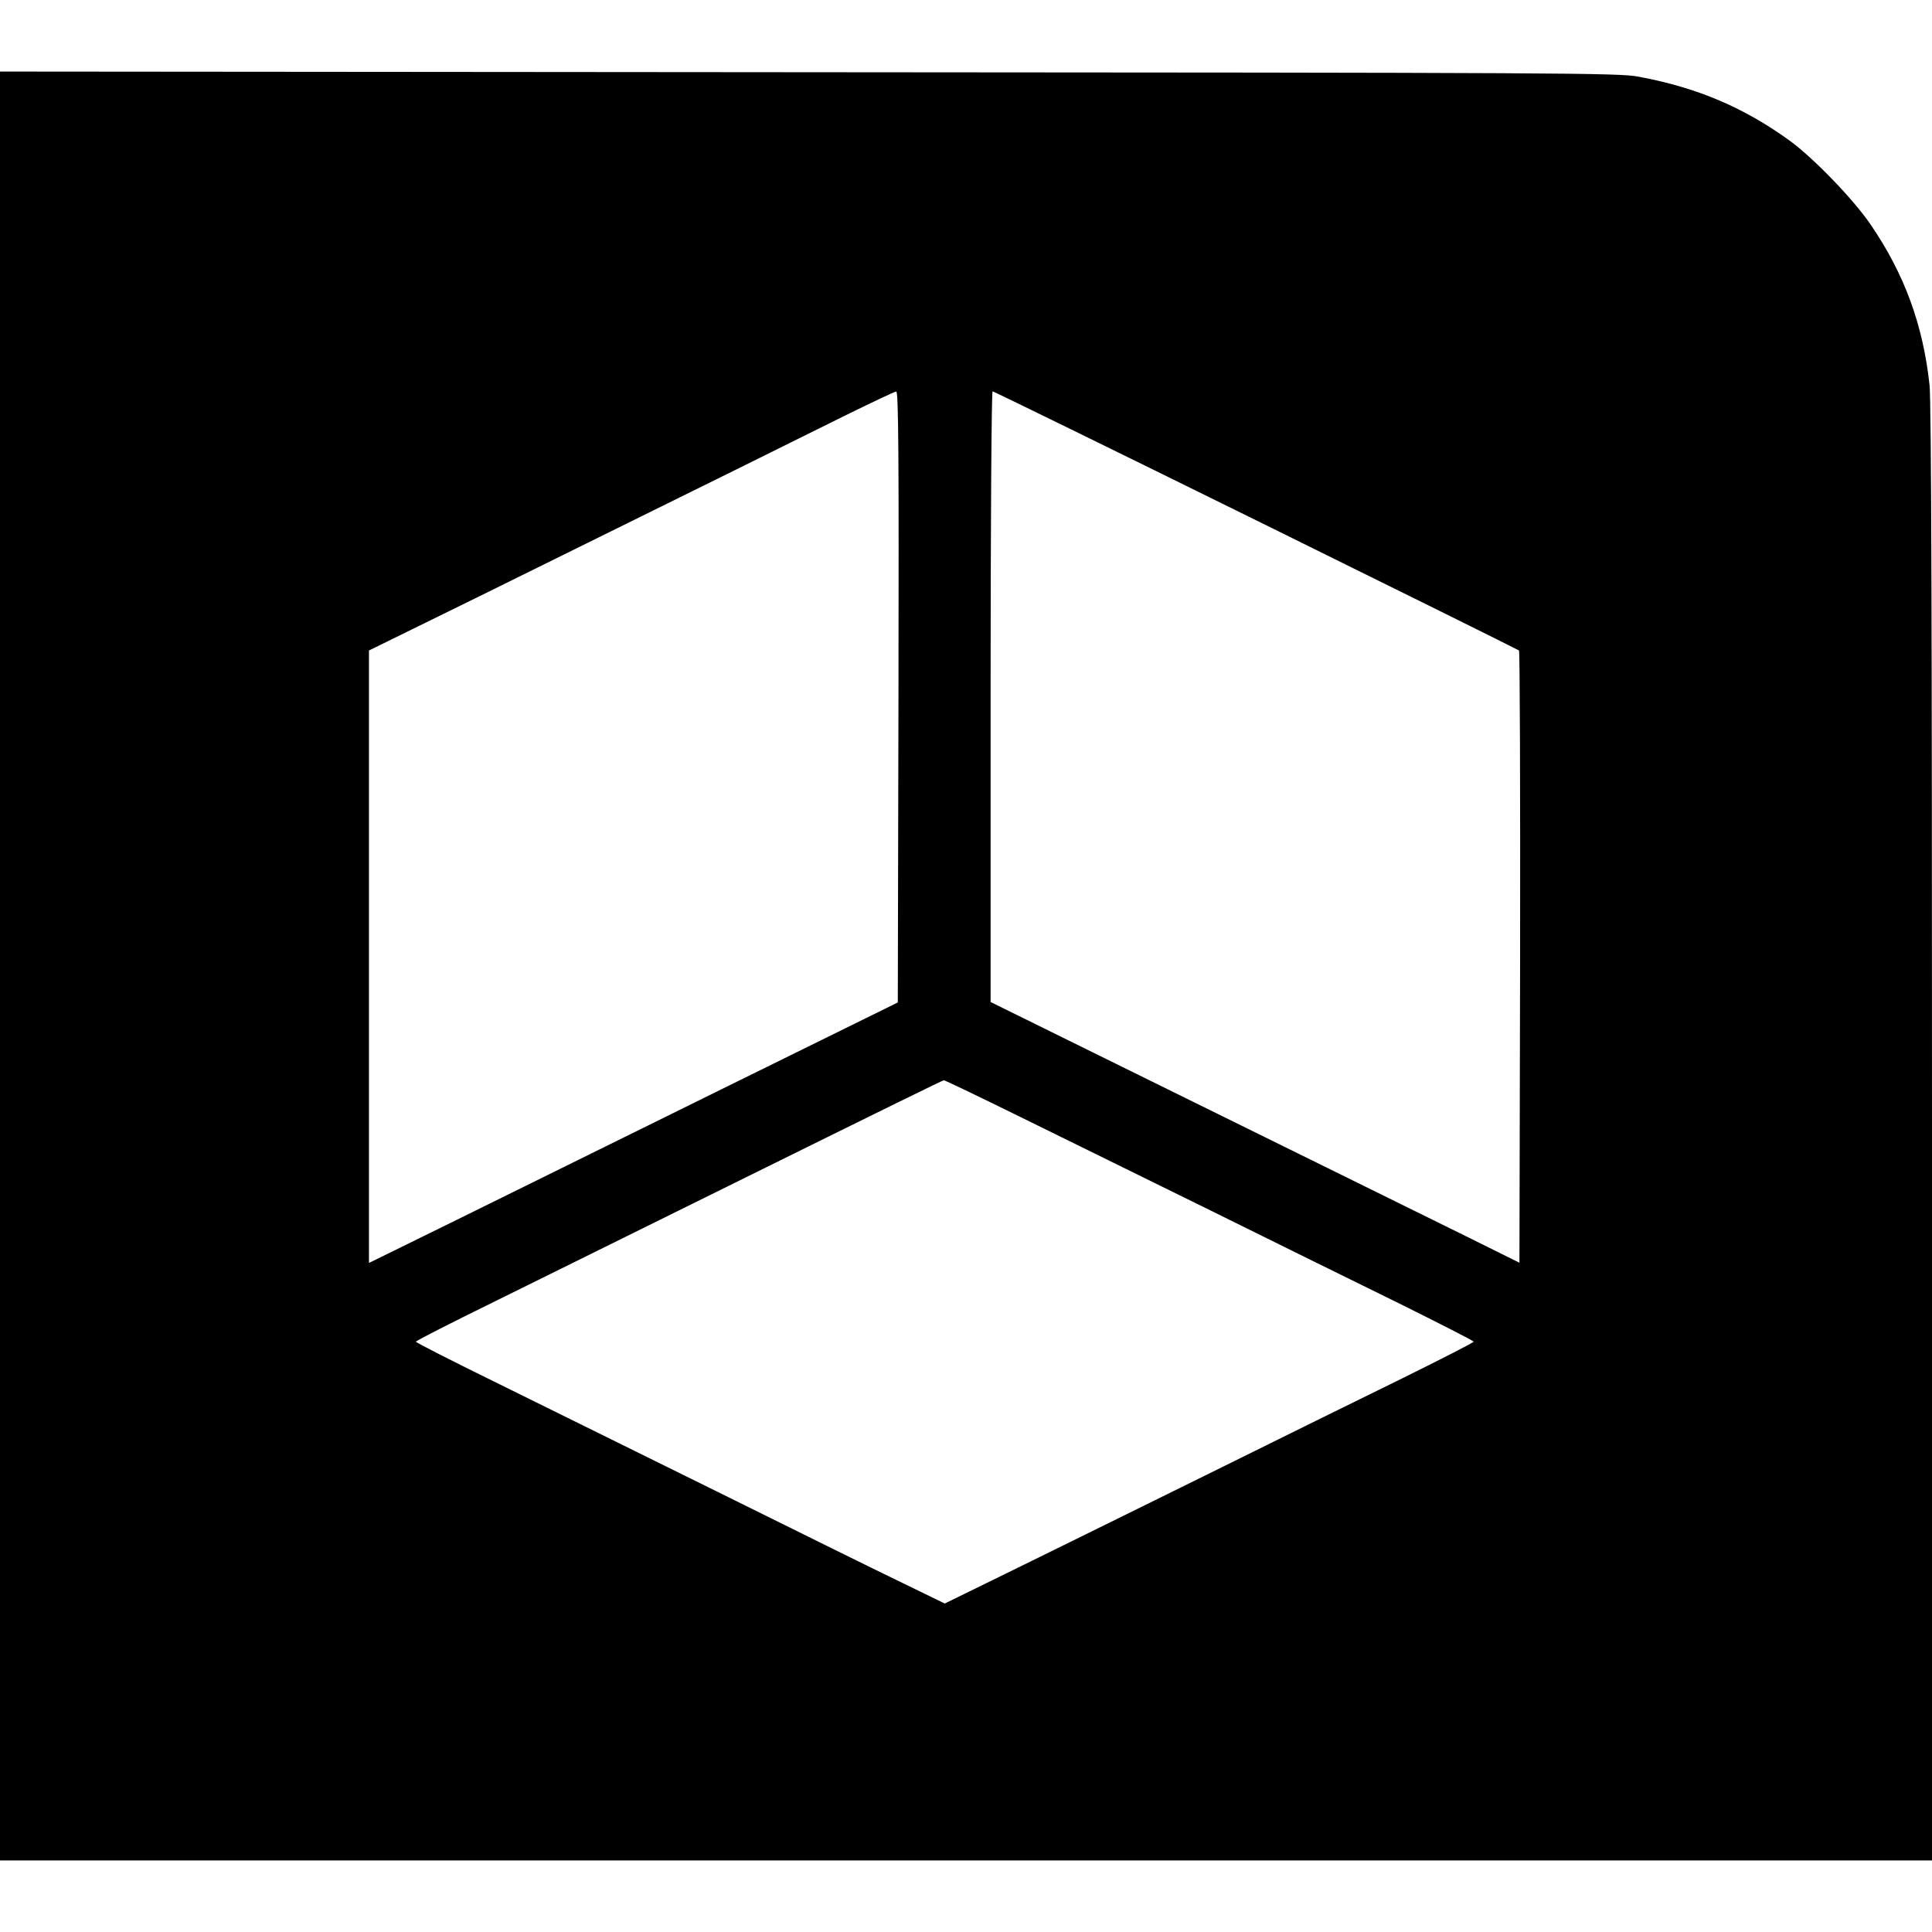
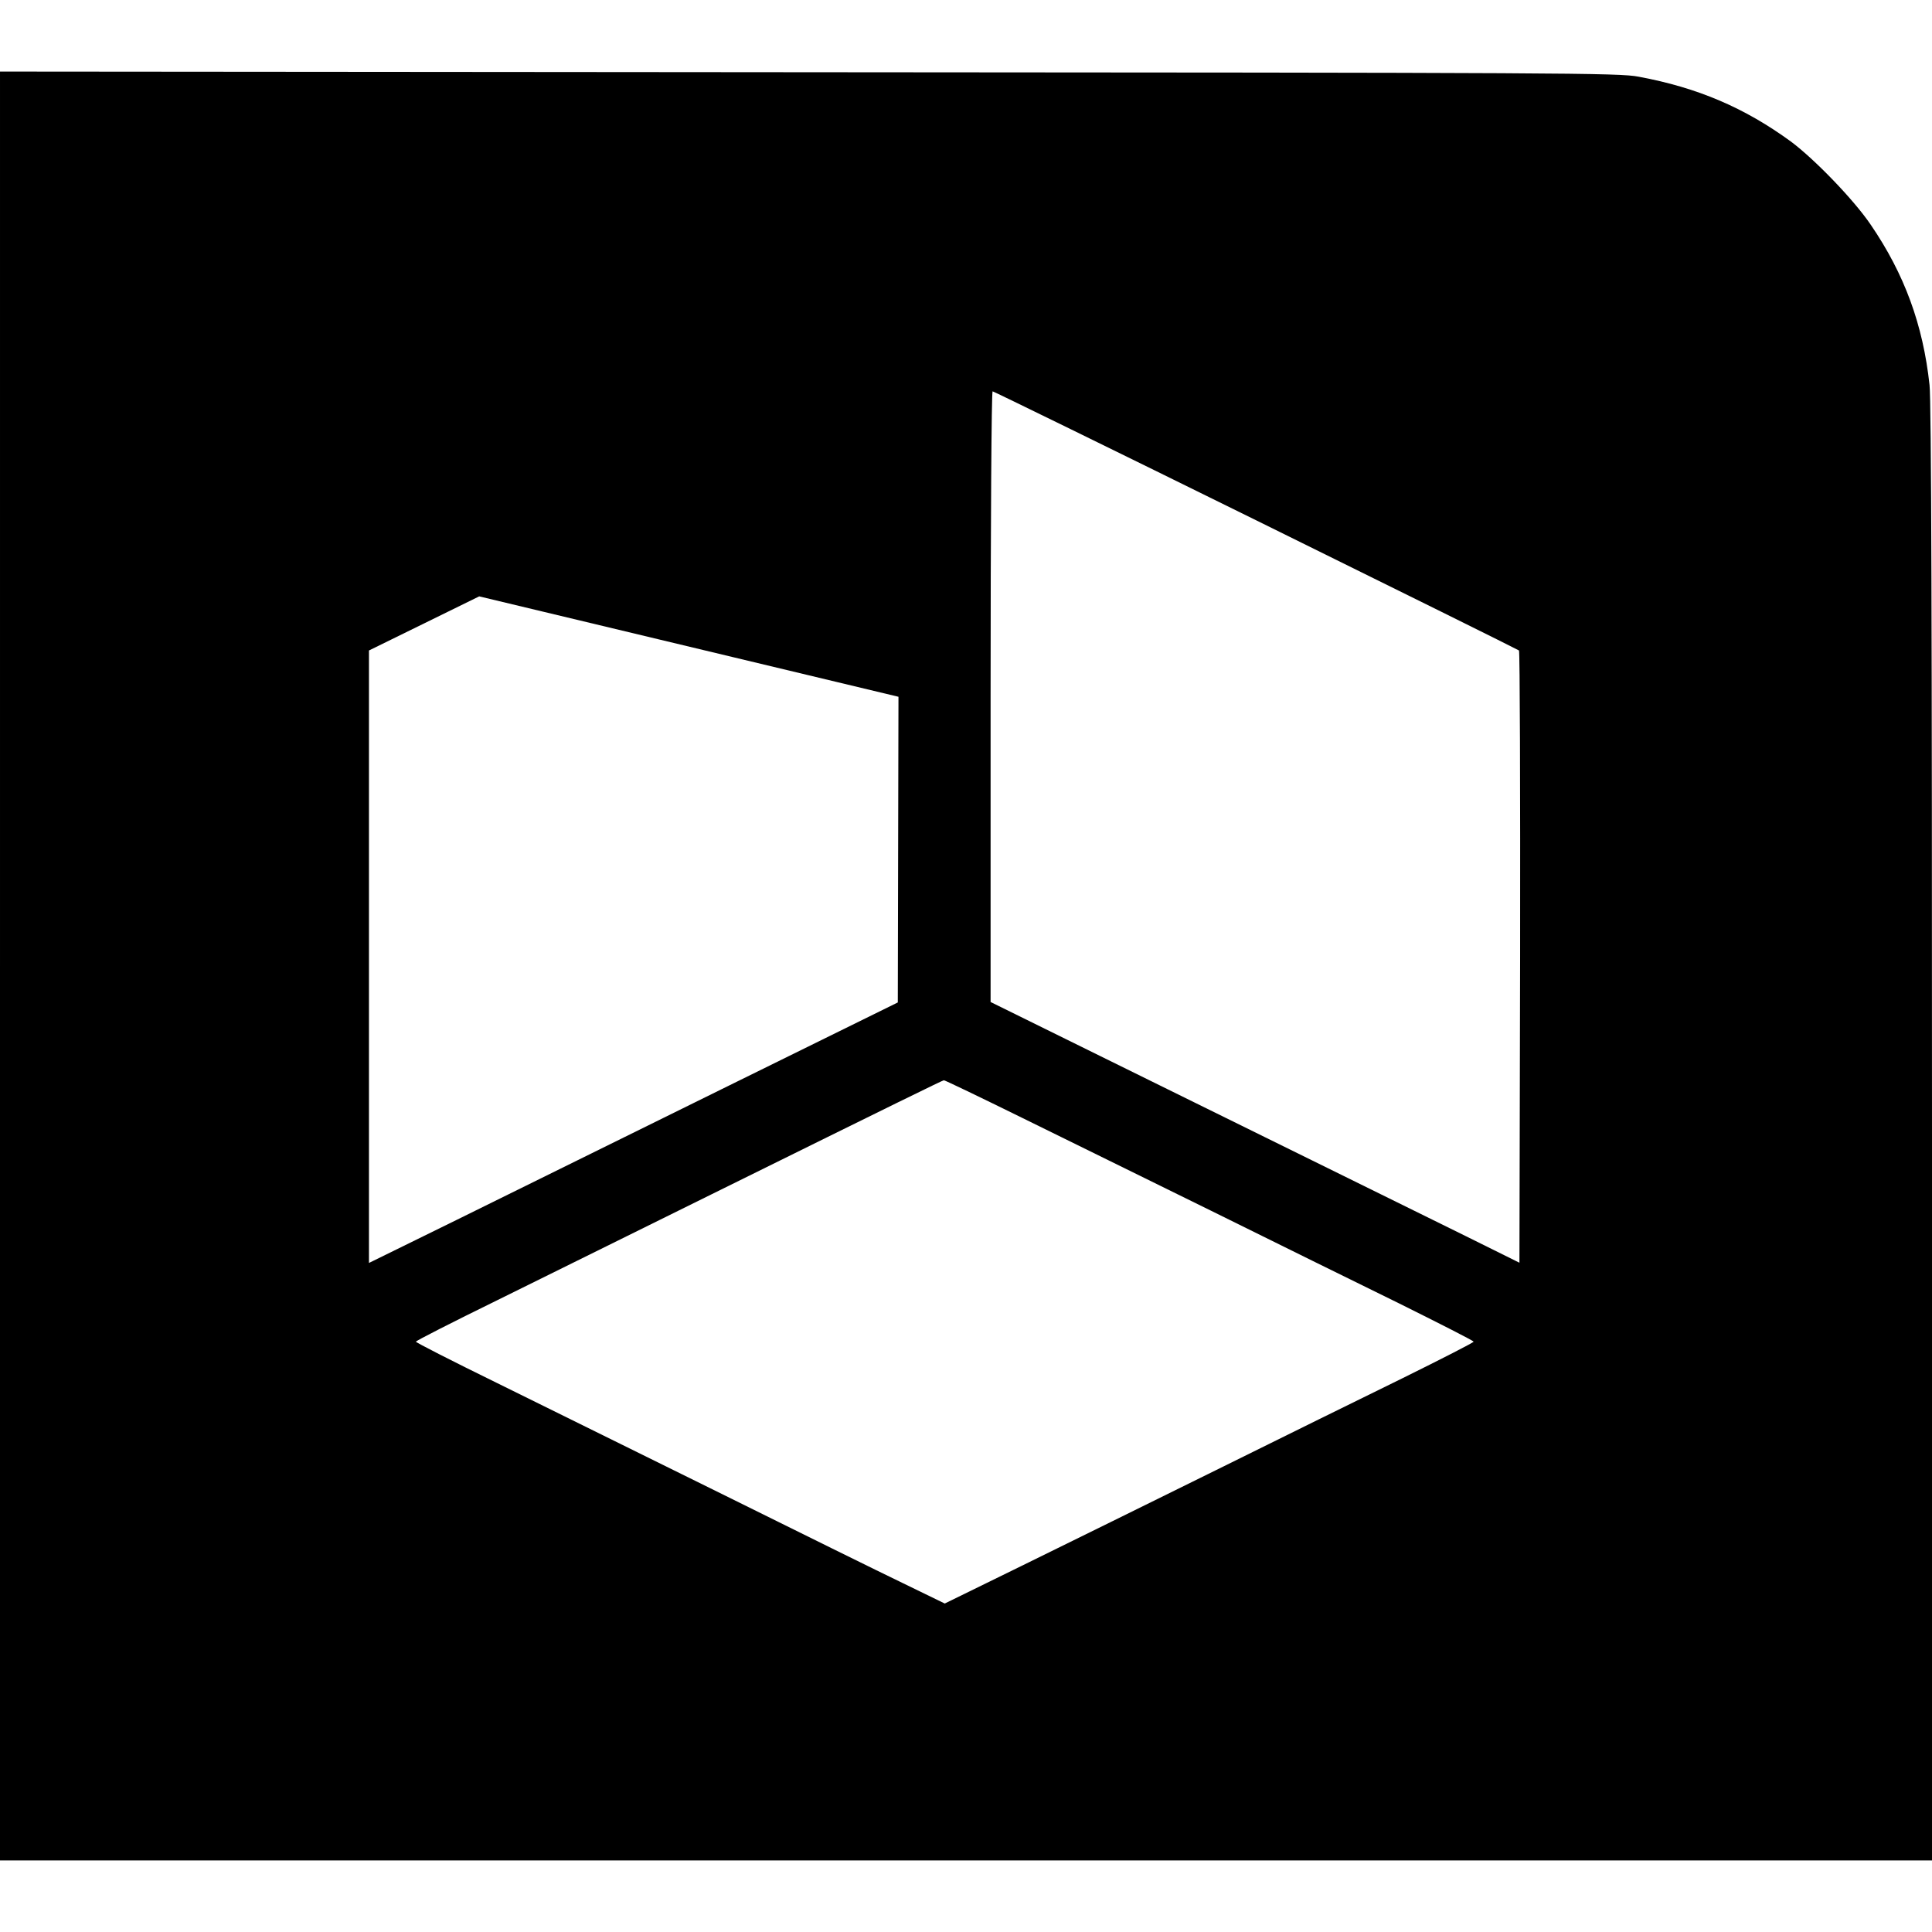
<svg xmlns="http://www.w3.org/2000/svg" version="1.0" width="864pt" height="864pt" viewBox="0 0 864 864" preserveAspectRatio="xMidYMid meet">
  <g transform="translate(0,864) scale(0.1,-0.1)" fill="#000000" stroke="none">
-     <path d="M0 4320 l0 -4000 4320 0 4320 0 0 3250 c0 2228 -3 3281 -11 3348 -29 269 -112 496 -263 717 -75 111 -251 293 -357 372 -207 151 -417 241 -681 290 -87 17 -313 18 -3710 20 l-3618 3 0 -4000z m4018 1204 l-3 -1367 -790 -389 c-434 -214 -967 -477 -1182 -583 l-393 -193 0 1369 0 1370 493 242 c1105 545 1412 697 1627 804 124 61 231 112 238 112 10 1 12 -275 10 -1365z m1598 790 c643 -317 1172 -579 1177 -583 4 -4 6 -621 5 -1372 l-3 -1366 -240 119 c-132 65 -442 218 -690 340 -247 122 -672 331 -942 464 l-493 243 0 1366 c0 766 4 1365 9 1365 4 0 534 -259 1177 -576z m-1045 -2673 c189 -93 569 -280 844 -415 275 -136 652 -322 838 -413 185 -92 337 -169 337 -173 0 -4 -143 -77 -317 -163 -175 -86 -552 -271 -838 -413 -286 -141 -675 -333 -865 -426 l-345 -169 -185 90 c-102 49 -471 231 -820 404 -349 172 -798 394 -997 492 -200 98 -363 181 -363 185 0 4 163 87 363 185 199 98 630 311 957 473 844 417 1034 510 1041 511 3 1 161 -75 350 -168z" />
+     <path d="M0 4320 l0 -4000 4320 0 4320 0 0 3250 c0 2228 -3 3281 -11 3348 -29 269 -112 496 -263 717 -75 111 -251 293 -357 372 -207 151 -417 241 -681 290 -87 17 -313 18 -3710 20 l-3618 3 0 -4000z m4018 1204 l-3 -1367 -790 -389 c-434 -214 -967 -477 -1182 -583 l-393 -193 0 1369 0 1370 493 242 z m1598 790 c643 -317 1172 -579 1177 -583 4 -4 6 -621 5 -1372 l-3 -1366 -240 119 c-132 65 -442 218 -690 340 -247 122 -672 331 -942 464 l-493 243 0 1366 c0 766 4 1365 9 1365 4 0 534 -259 1177 -576z m-1045 -2673 c189 -93 569 -280 844 -415 275 -136 652 -322 838 -413 185 -92 337 -169 337 -173 0 -4 -143 -77 -317 -163 -175 -86 -552 -271 -838 -413 -286 -141 -675 -333 -865 -426 l-345 -169 -185 90 c-102 49 -471 231 -820 404 -349 172 -798 394 -997 492 -200 98 -363 181 -363 185 0 4 163 87 363 185 199 98 630 311 957 473 844 417 1034 510 1041 511 3 1 161 -75 350 -168z" />
  </g>
</svg>